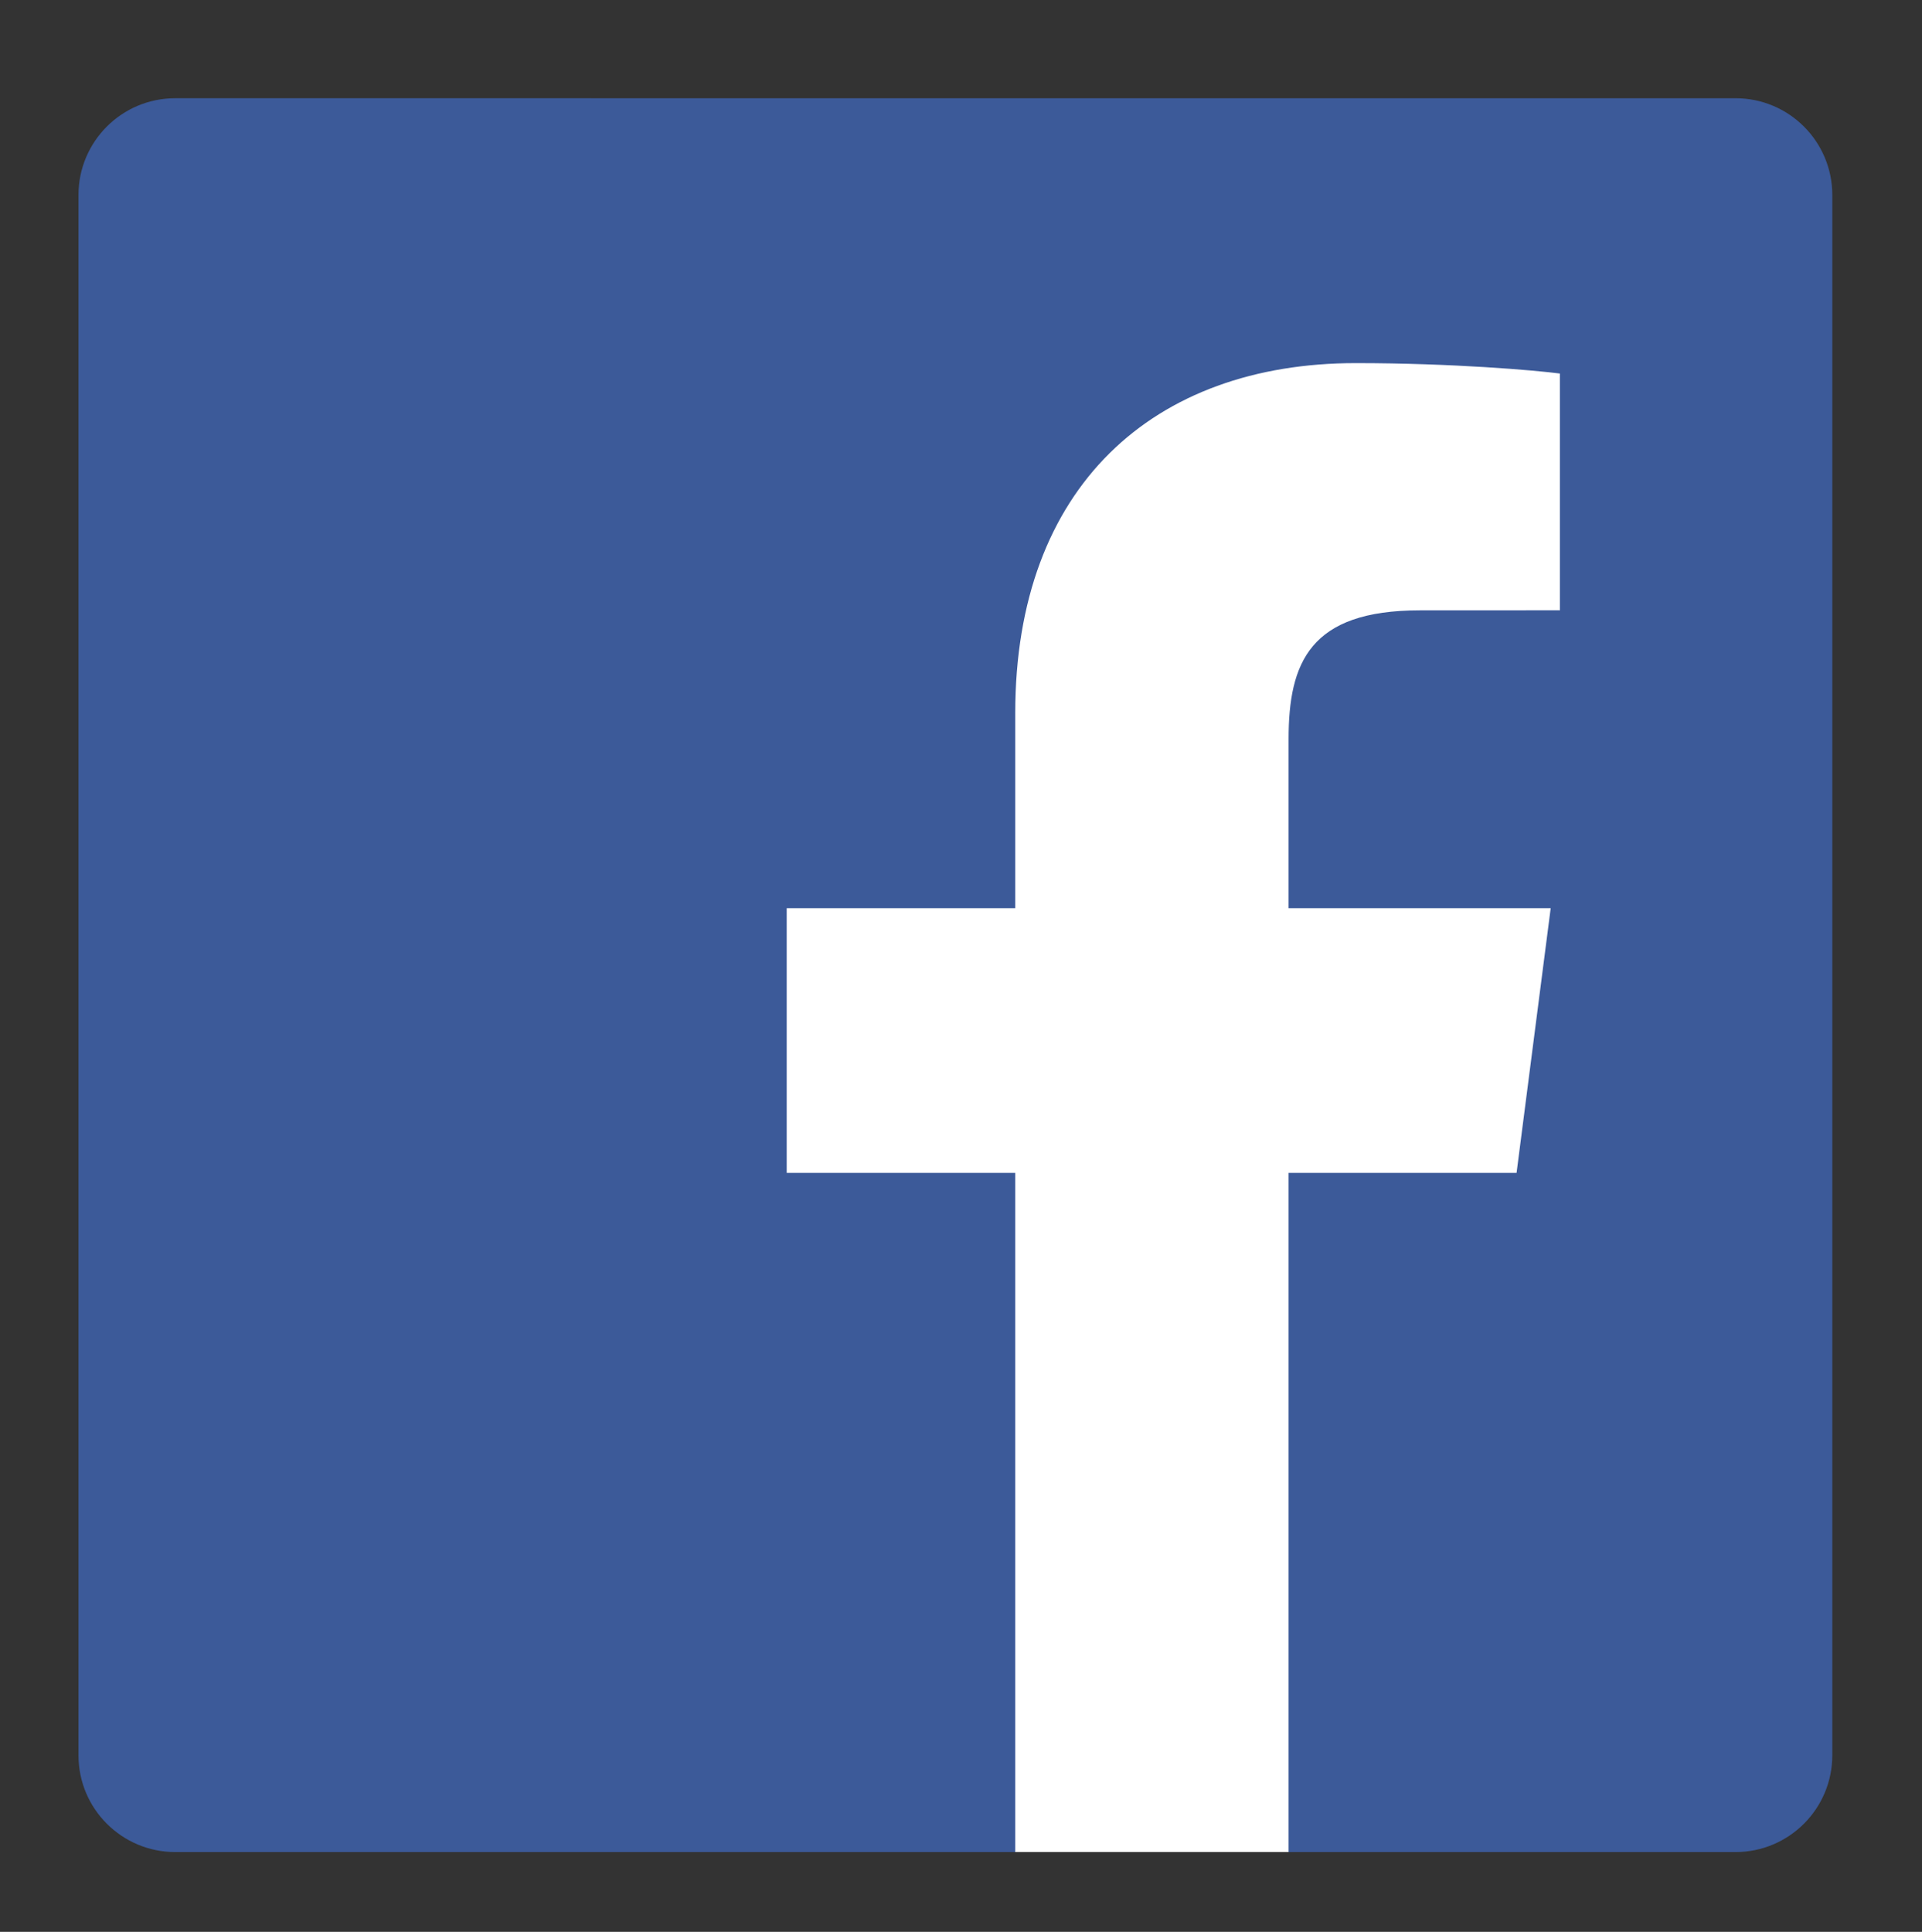
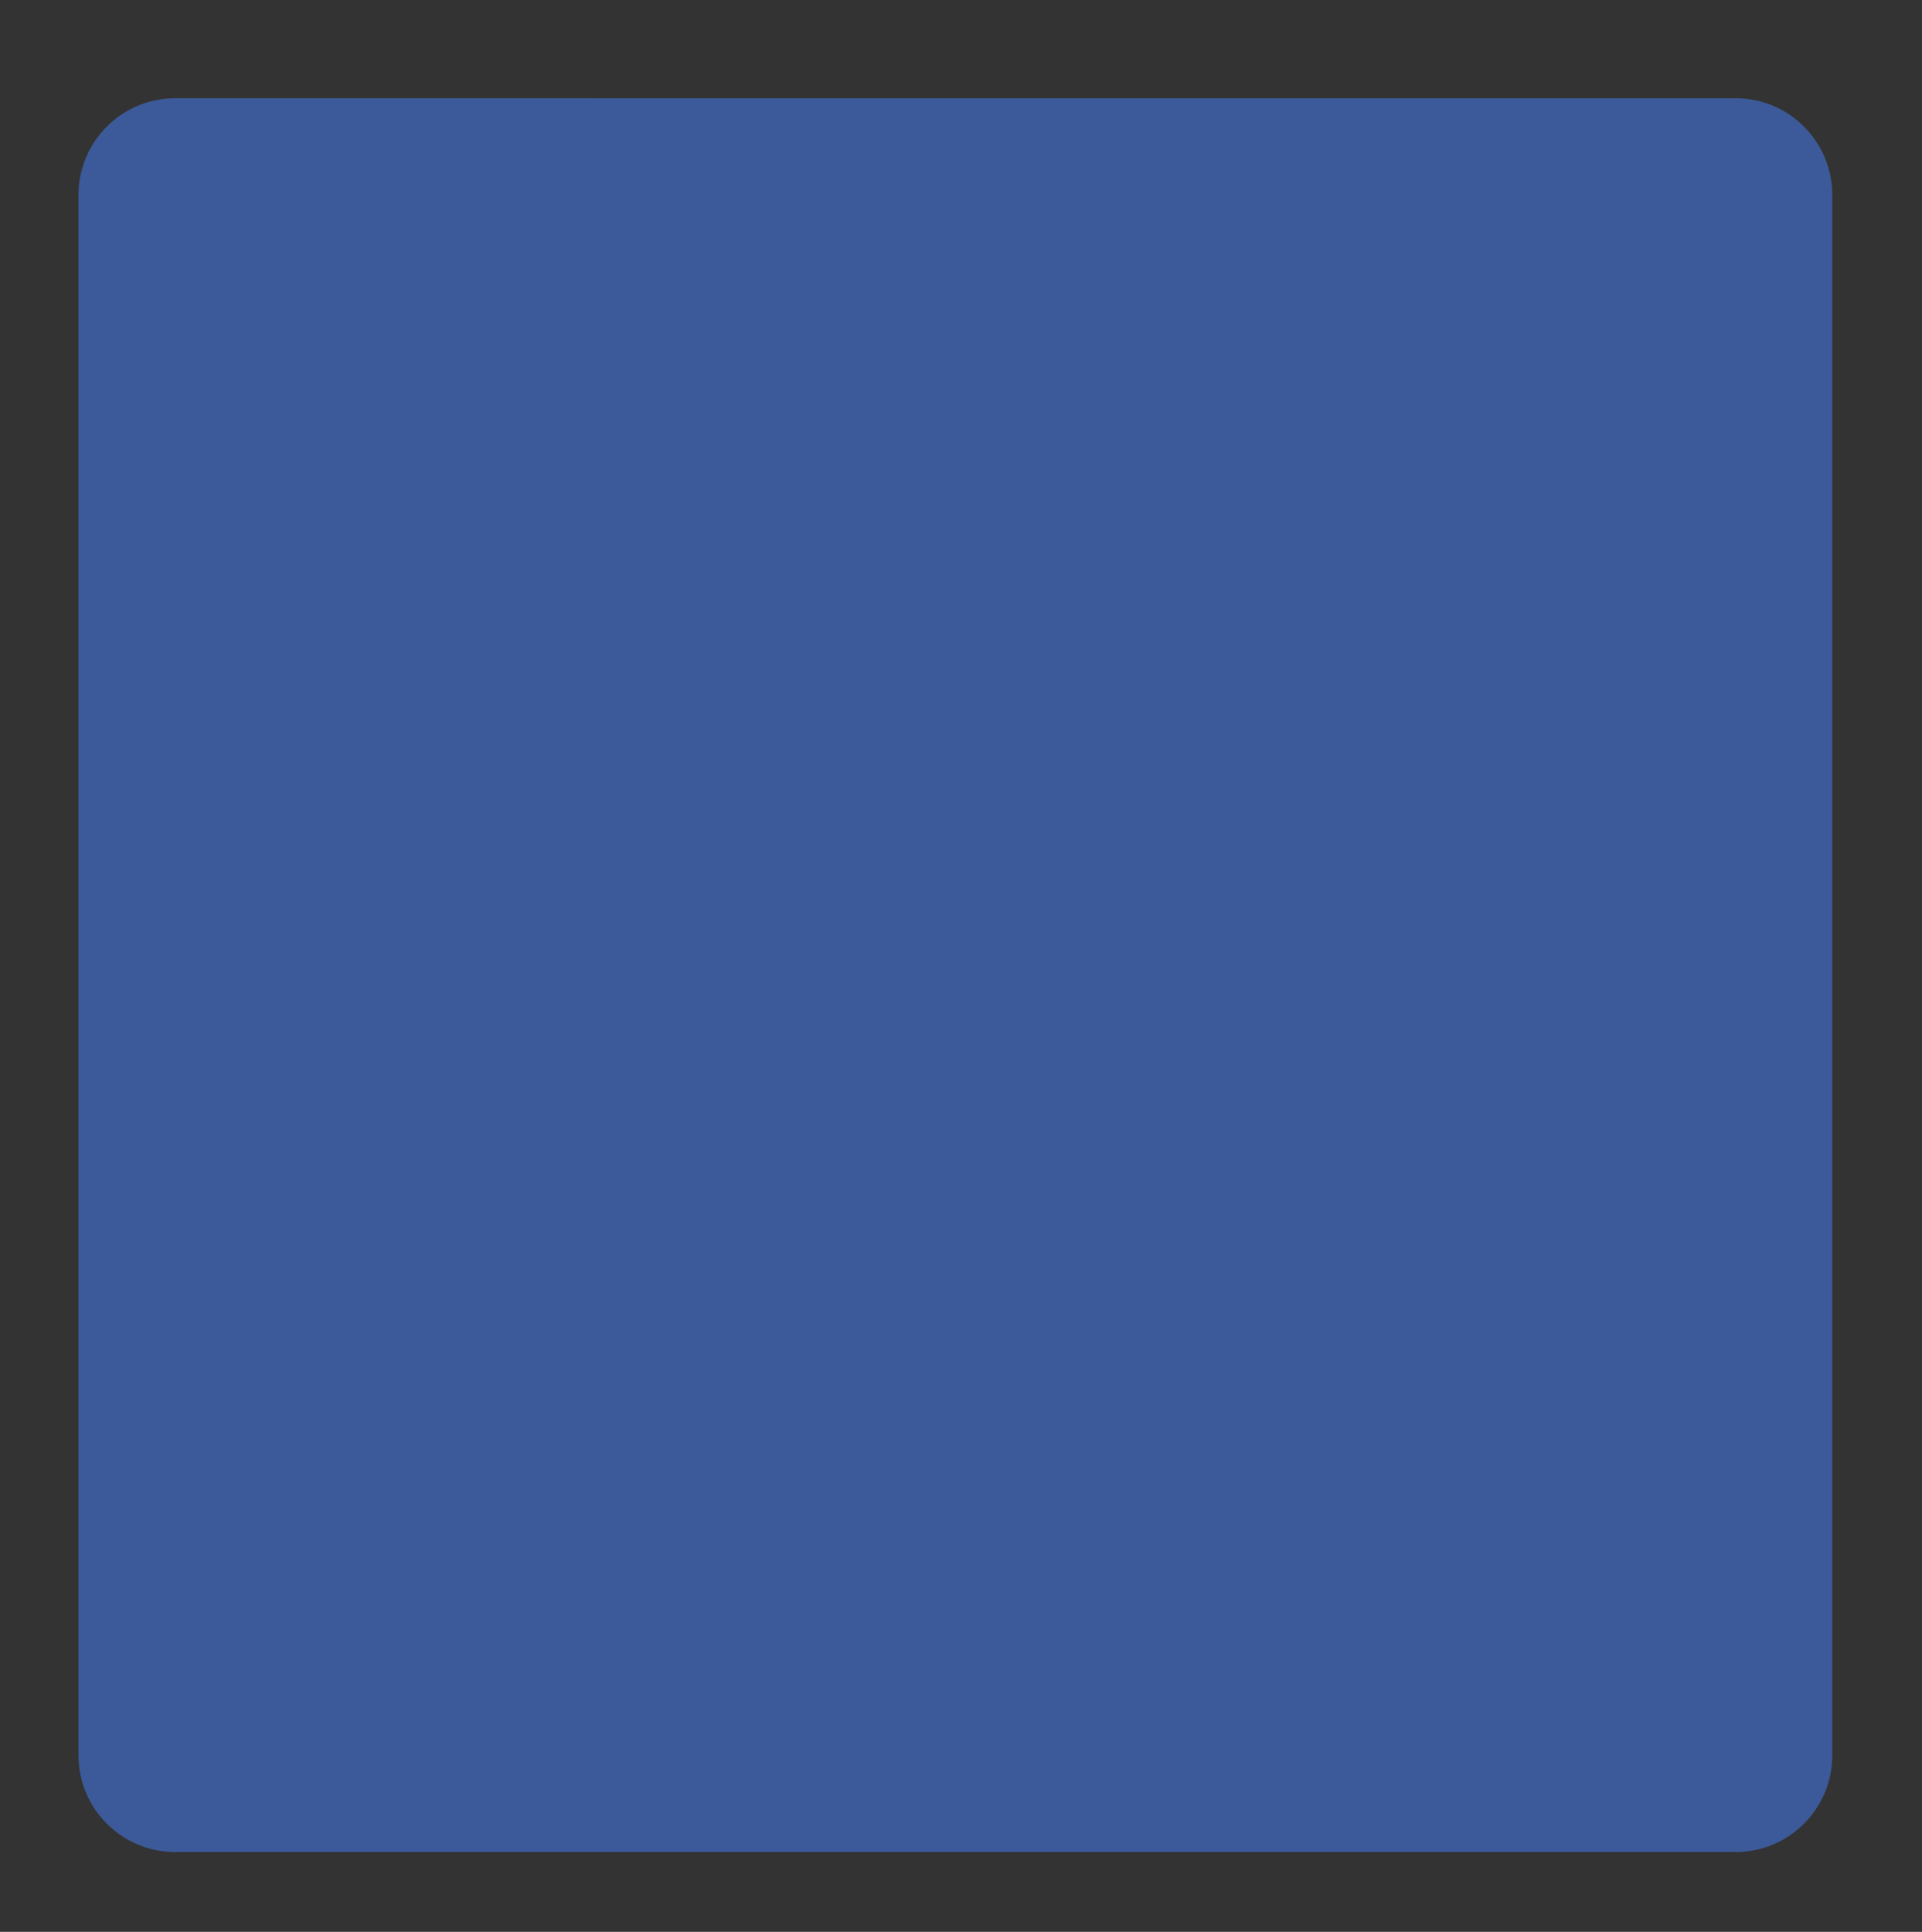
<svg xmlns="http://www.w3.org/2000/svg" version="1.1" x="0px" y="0px" width="292.485px" height="293.985px" viewBox="0 0 292.485 293.985" enable-background="new 0 0 292.485 293.985" xml:space="preserve">
  <rect x="0" y="0" width="292.485" height="293.985" fill="#333333" stroke="none" />
  <g id="Background">
    <g id="Frame">
	</g>
    <g id="Text">
	</g>
  </g>
  <g id="White">
</g>
  <g id="Blue">
    <path id="Blue_1_" fill="#3C5A99" d="M264.105,281.842c8.134,0,14.73-6.596,14.73-14.73V29.678c0-8.137-6.596-14.73-14.73-14.73   H26.673c-8.138,0-14.73,6.594-14.73,14.73v237.434c0,8.135,6.593,14.73,14.73,14.73H264.105z" />
-     <path id="f" fill="#FFFFFF" d="M196.094,281.842V178.487h34.693l5.194-40.28h-39.887V112.49c0-11.662,3.238-19.609,19.962-19.609   l21.33-0.01V56.845c-3.69-0.49-16.351-1.587-31.081-1.587c-30.752,0-51.806,18.771-51.806,53.244v29.705h-34.781v40.28h34.781   v103.355H196.094z" />
  </g>
</svg>